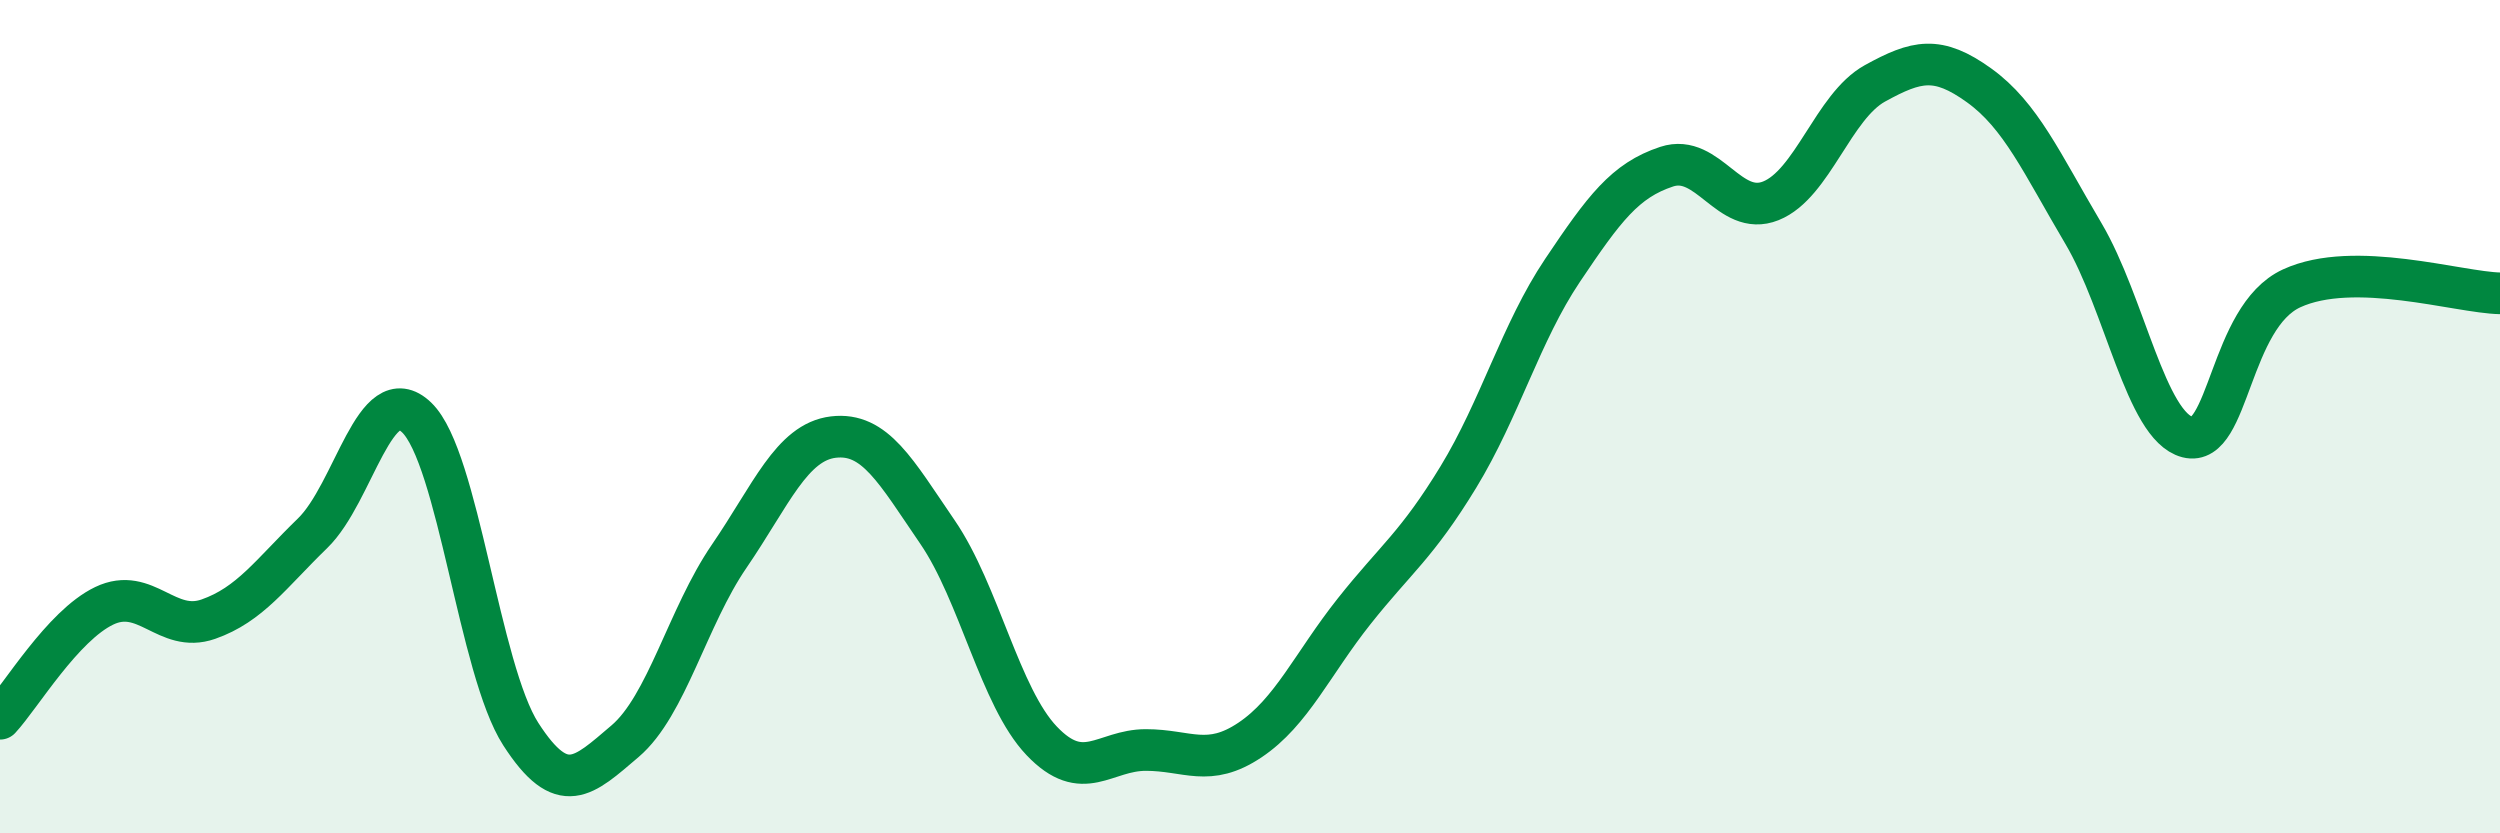
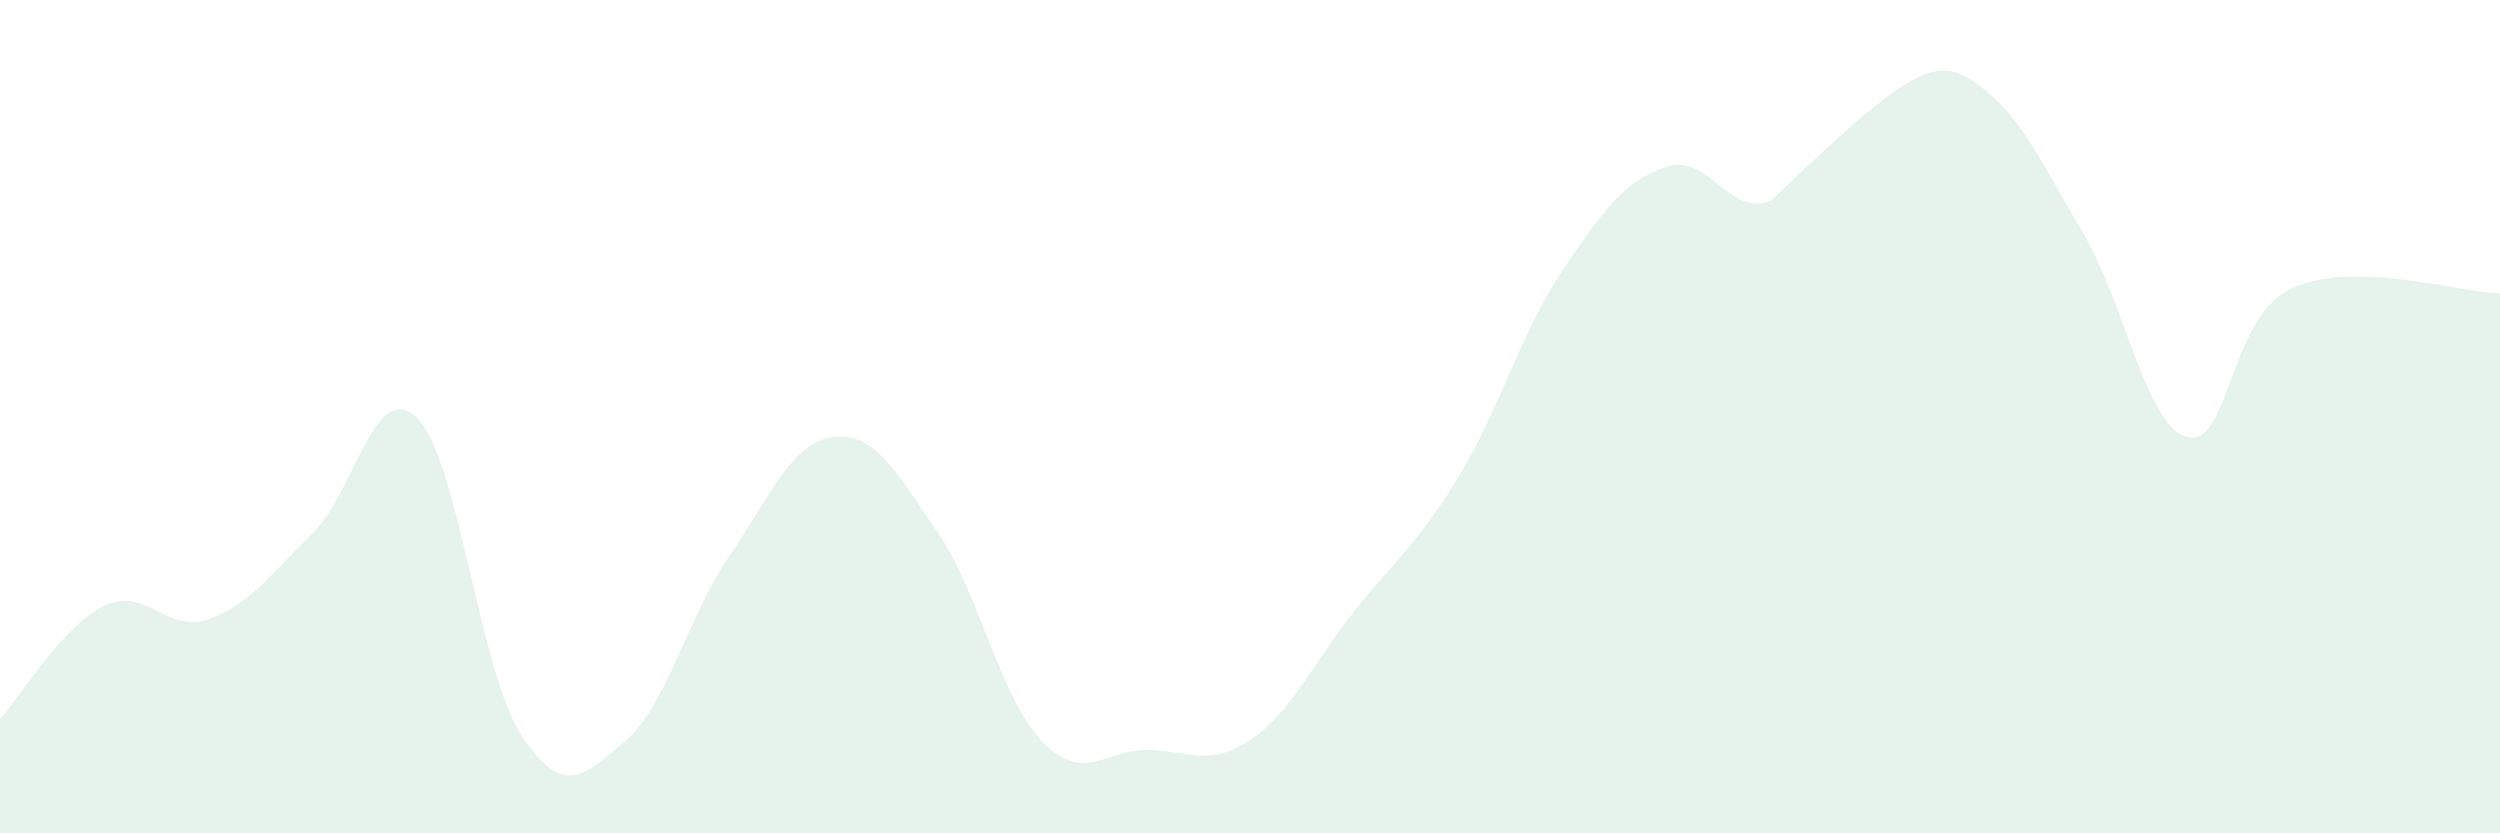
<svg xmlns="http://www.w3.org/2000/svg" width="60" height="20" viewBox="0 0 60 20">
-   <path d="M 0,17.25 C 0.5,16.71 1.5,15.02 2.5,14.54 C 3.5,14.06 4,15.21 5,14.86 C 6,14.51 6.5,13.77 7.5,12.8 C 8.5,11.83 9,9.06 10,10.02 C 11,10.98 11.5,16.07 12.5,17.62 C 13.5,19.17 14,18.64 15,17.79 C 16,16.94 16.5,14.81 17.5,13.35 C 18.5,11.89 19,10.61 20,10.49 C 21,10.37 21.5,11.31 22.5,12.77 C 23.5,14.23 24,16.73 25,17.78 C 26,18.83 26.5,18 27.5,18 C 28.5,18 29,18.43 30,17.76 C 31,17.09 31.5,15.93 32.5,14.67 C 33.5,13.41 34,13.09 35,11.45 C 36,9.81 36.5,7.98 37.5,6.49 C 38.5,5 39,4.33 40,4 C 41,3.67 41.5,5.22 42.5,4.82 C 43.5,4.42 44,2.55 45,2 C 46,1.45 46.5,1.33 47.5,2.05 C 48.5,2.77 49,3.91 50,5.6 C 51,7.29 51.5,10.23 52.5,10.49 C 53.5,10.75 53.5,7.61 55,6.92 C 56.5,6.23 59,7.02 60,7.04L60 20L0 20Z" fill="#008740" opacity="0.1" stroke-linecap="round" stroke-linejoin="round" />
-   <path d="M 0,17.25 C 0.5,16.71 1.5,15.02 2.5,14.54 C 3.5,14.06 4,15.21 5,14.86 C 6,14.51 6.5,13.77 7.5,12.8 C 8.5,11.83 9,9.06 10,10.02 C 11,10.98 11.5,16.07 12.5,17.62 C 13.5,19.17 14,18.64 15,17.79 C 16,16.94 16.5,14.81 17.5,13.35 C 18.5,11.89 19,10.61 20,10.49 C 21,10.37 21.5,11.31 22.5,12.77 C 23.5,14.23 24,16.73 25,17.78 C 26,18.83 26.5,18 27.5,18 C 28.5,18 29,18.43 30,17.76 C 31,17.09 31.5,15.93 32.5,14.67 C 33.5,13.41 34,13.09 35,11.45 C 36,9.81 36.5,7.98 37.5,6.49 C 38.5,5 39,4.33 40,4 C 41,3.67 41.5,5.22 42.5,4.82 C 43.5,4.42 44,2.55 45,2 C 46,1.45 46.5,1.33 47.5,2.05 C 48.5,2.77 49,3.91 50,5.6 C 51,7.29 51.5,10.23 52.5,10.49 C 53.5,10.75 53.5,7.61 55,6.92 C 56.5,6.23 59,7.02 60,7.04" stroke="#008740" stroke-width="1" fill="none" stroke-linecap="round" stroke-linejoin="round" />
+   <path d="M 0,17.25 C 0.5,16.71 1.5,15.02 2.5,14.54 C 3.5,14.06 4,15.21 5,14.86 C 6,14.51 6.5,13.77 7.5,12.8 C 8.5,11.83 9,9.06 10,10.02 C 11,10.98 11.5,16.07 12.5,17.62 C 13.5,19.17 14,18.64 15,17.79 C 16,16.94 16.5,14.81 17.5,13.35 C 18.5,11.89 19,10.61 20,10.49 C 21,10.37 21.5,11.31 22.5,12.77 C 23.5,14.23 24,16.73 25,17.78 C 26,18.83 26.5,18 27.5,18 C 28.5,18 29,18.43 30,17.76 C 31,17.09 31.5,15.93 32.5,14.67 C 33.5,13.41 34,13.09 35,11.45 C 36,9.81 36.5,7.98 37.5,6.49 C 38.5,5 39,4.33 40,4 C 41,3.67 41.5,5.22 42.5,4.82 C 46,1.45 46.5,1.33 47.5,2.05 C 48.5,2.77 49,3.91 50,5.6 C 51,7.29 51.5,10.23 52.5,10.49 C 53.5,10.75 53.5,7.61 55,6.92 C 56.5,6.23 59,7.02 60,7.04L60 20L0 20Z" fill="#008740" opacity="0.1" stroke-linecap="round" stroke-linejoin="round" />
</svg>